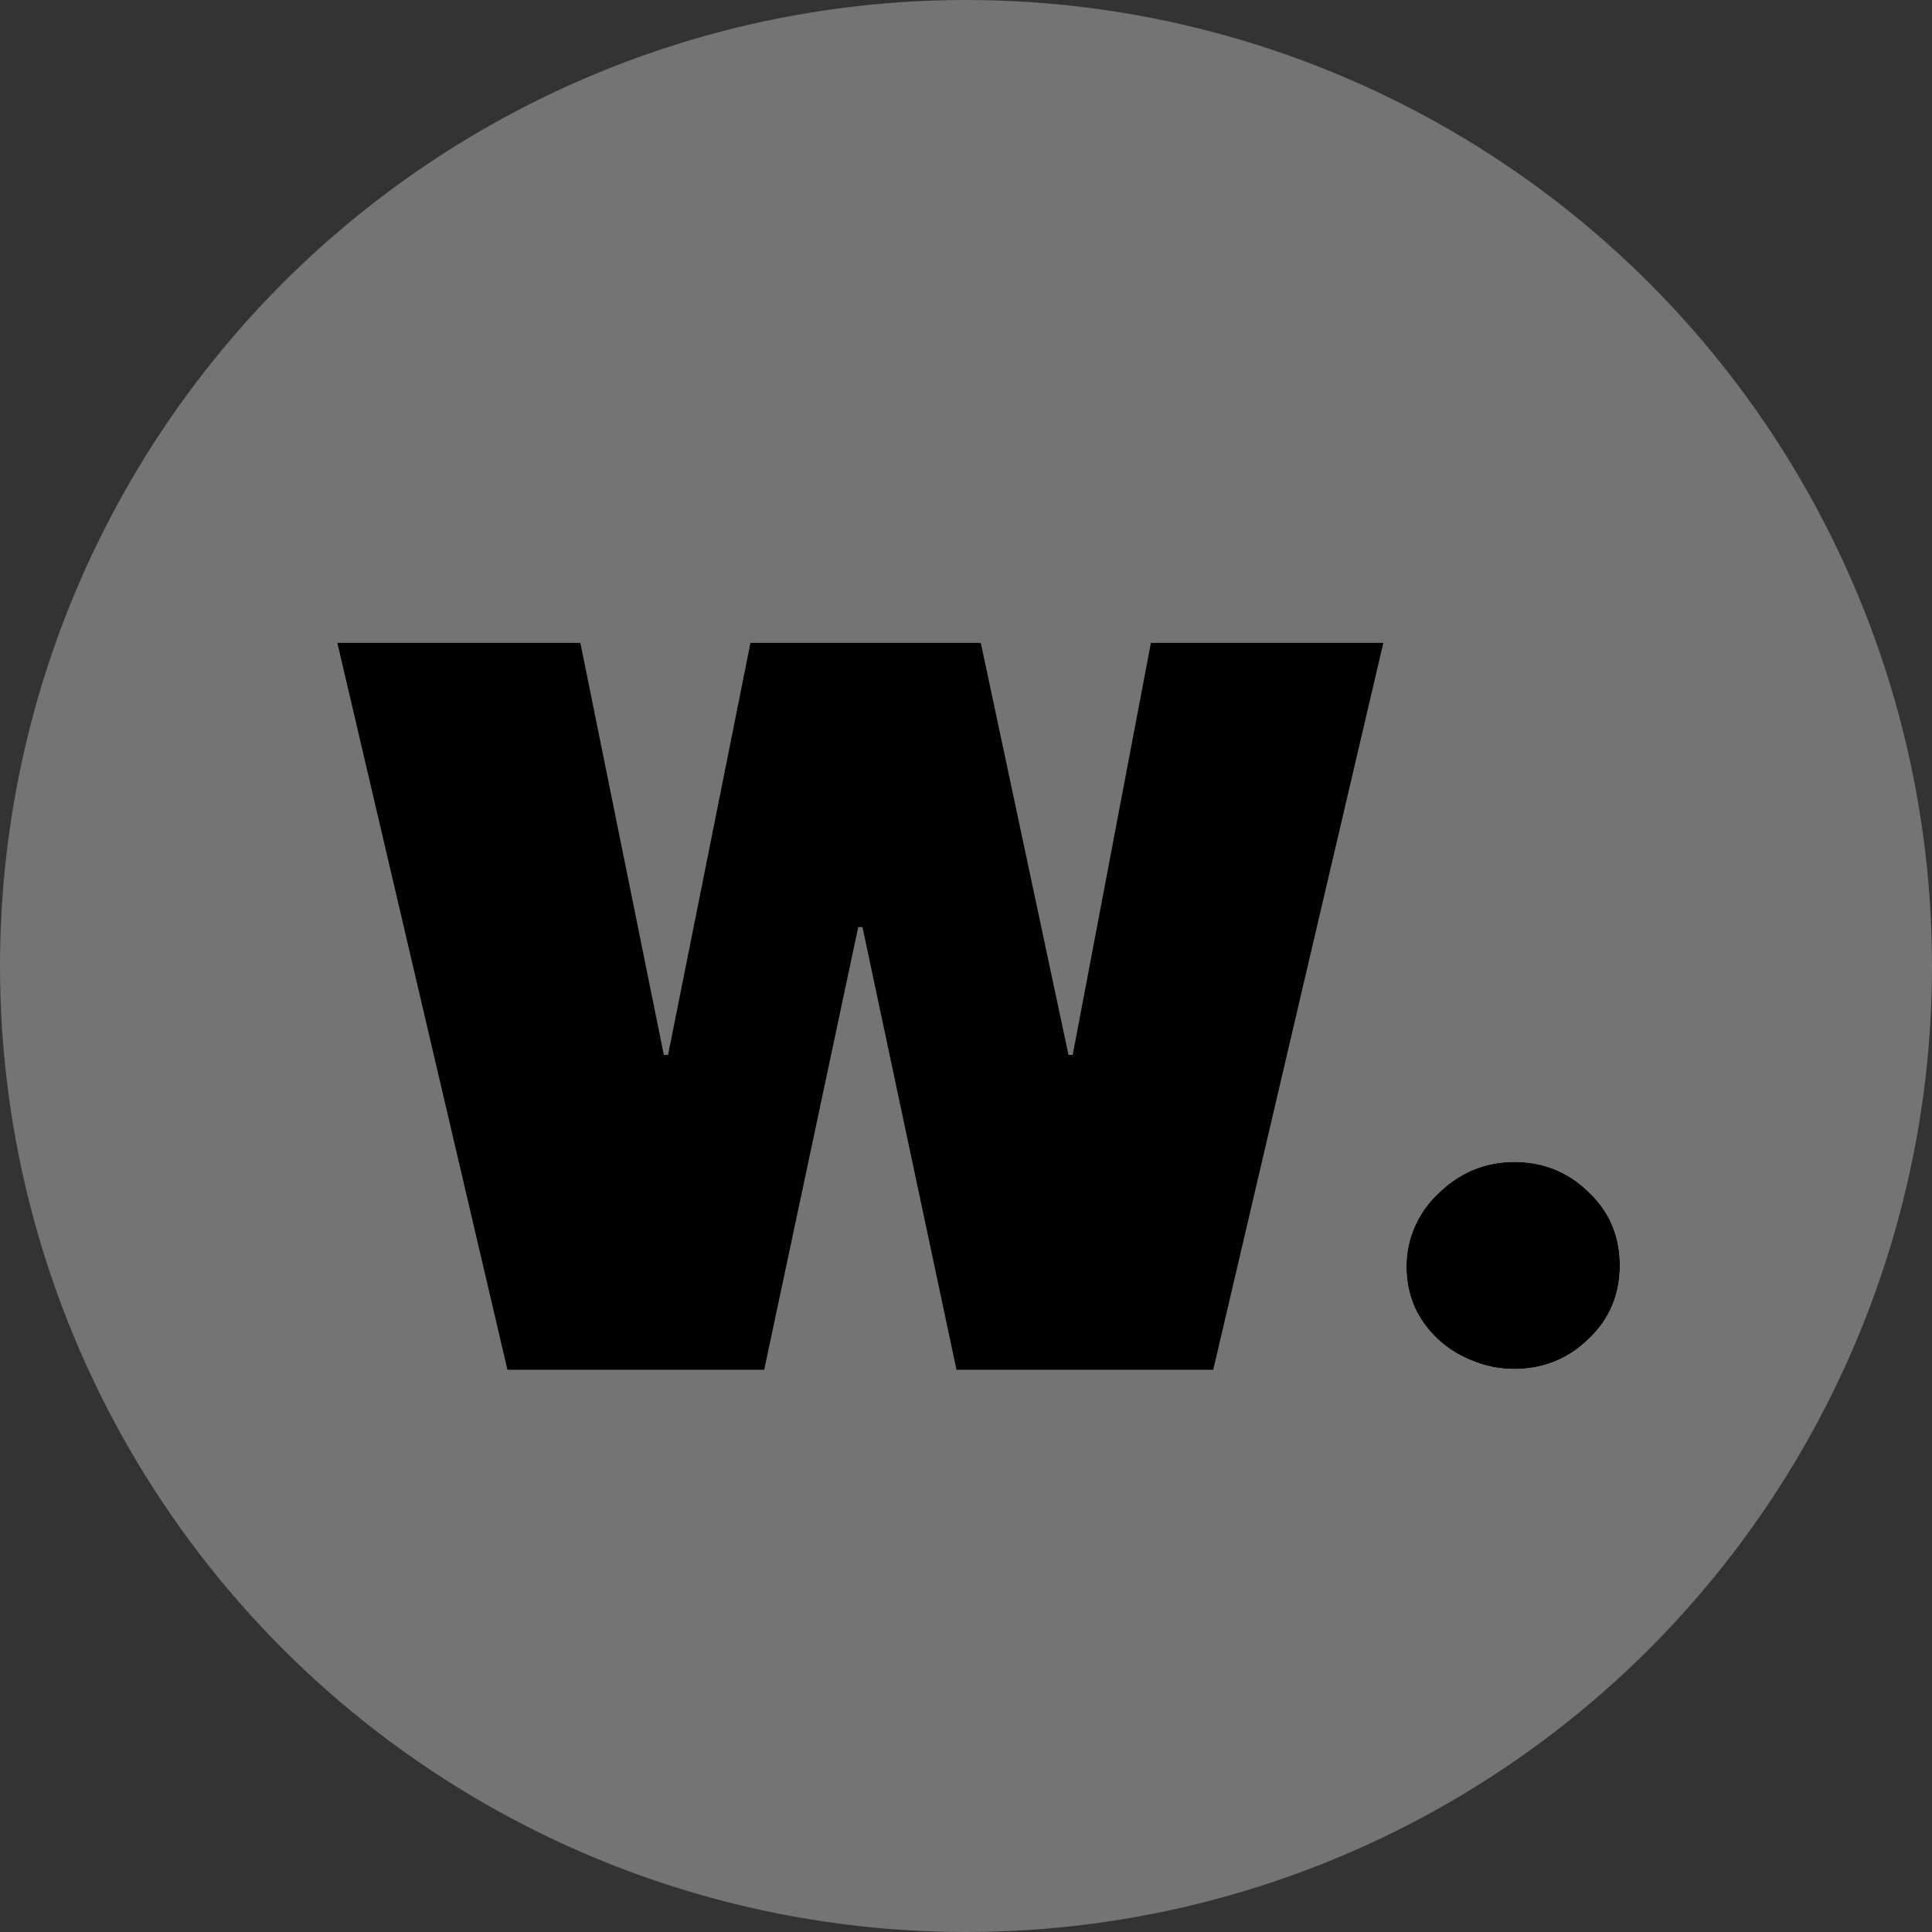
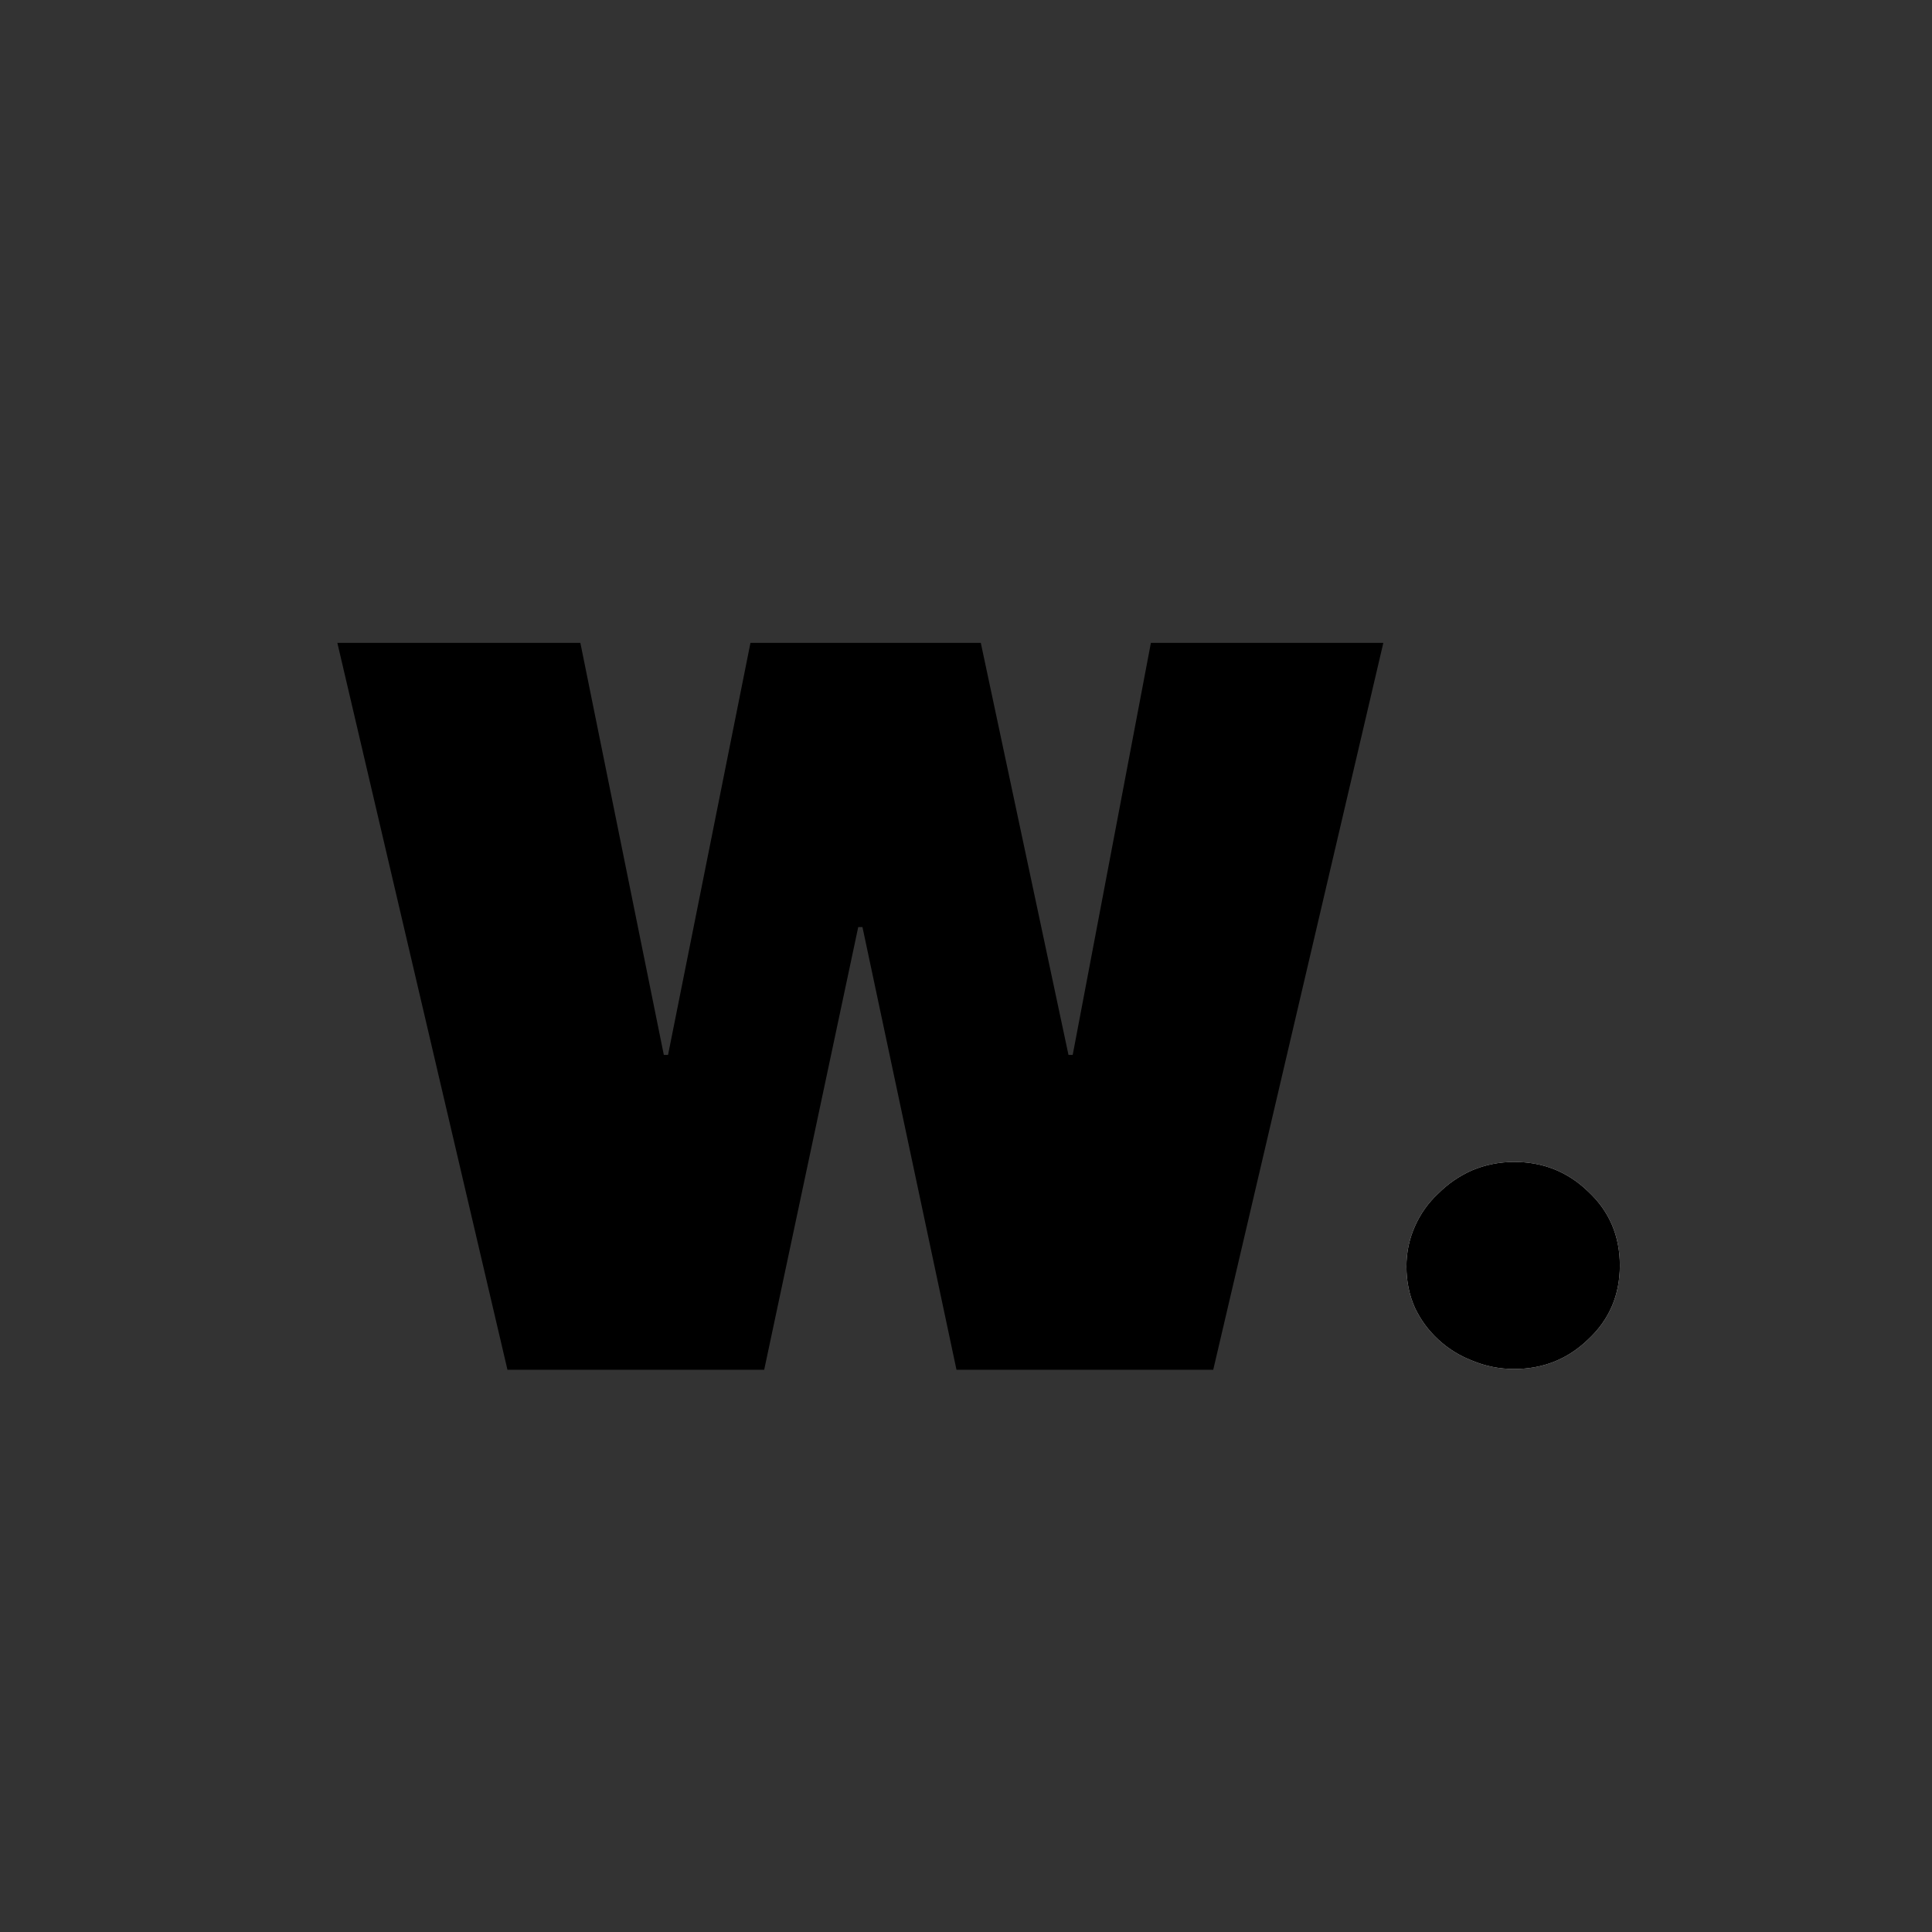
<svg xmlns="http://www.w3.org/2000/svg" width="512" height="512" viewBox="0 0 512 512" fill="none">
  <rect x="0" y="0" width="512" height="512" fill="#333333" stroke="none" />
-   <circle cx="256" cy="256" r="256" fill="#747474" />
  <path d="M253.48 363L228.56 245.68H227.44L202.52 363H134.48L89.4 170.36H153.8L175.92 279.56H177.04L198.88 170.36H259.92L283.16 279.56H284.28L305 170.36H366.6L321.52 363H253.48Z" fill="black" />
  <path d="M429.28 335.36C429.28 343.2 426.48 349.733 420.88 354.96C415.467 360.187 408.933 362.8 401.28 362.8C397.36 362.8 393.627 362.053 390.08 360.56C386.72 359.253 383.733 357.387 381.12 354.96C378.507 352.533 376.453 349.733 374.96 346.56C373.467 343.2 372.72 339.56 372.72 335.64C372.72 331.907 373.467 328.36 374.96 325C376.453 321.64 378.507 318.747 381.12 316.32C383.733 313.707 386.72 311.653 390.08 310.16C393.627 308.667 397.36 307.92 401.28 307.92C408.933 307.92 415.467 310.533 420.88 315.76C426.48 320.987 429.28 327.52 429.28 335.36Z" fill="white" />
  <path d="M429.28 335.36C429.28 343.2 426.48 349.733 420.88 354.96C415.467 360.187 408.933 362.8 401.28 362.8C397.36 362.8 393.627 362.053 390.08 360.56C386.72 359.253 383.733 357.387 381.12 354.96C378.507 352.533 376.453 349.733 374.96 346.56C373.467 343.2 372.72 339.56 372.72 335.64C372.72 331.907 373.467 328.36 374.96 325C376.453 321.64 378.507 318.747 381.12 316.32C383.733 313.707 386.72 311.653 390.08 310.16C393.627 308.667 397.36 307.92 401.28 307.92C408.933 307.92 415.467 310.533 420.88 315.76C426.48 320.987 429.28 327.52 429.28 335.36Z" fill="black" />
</svg>